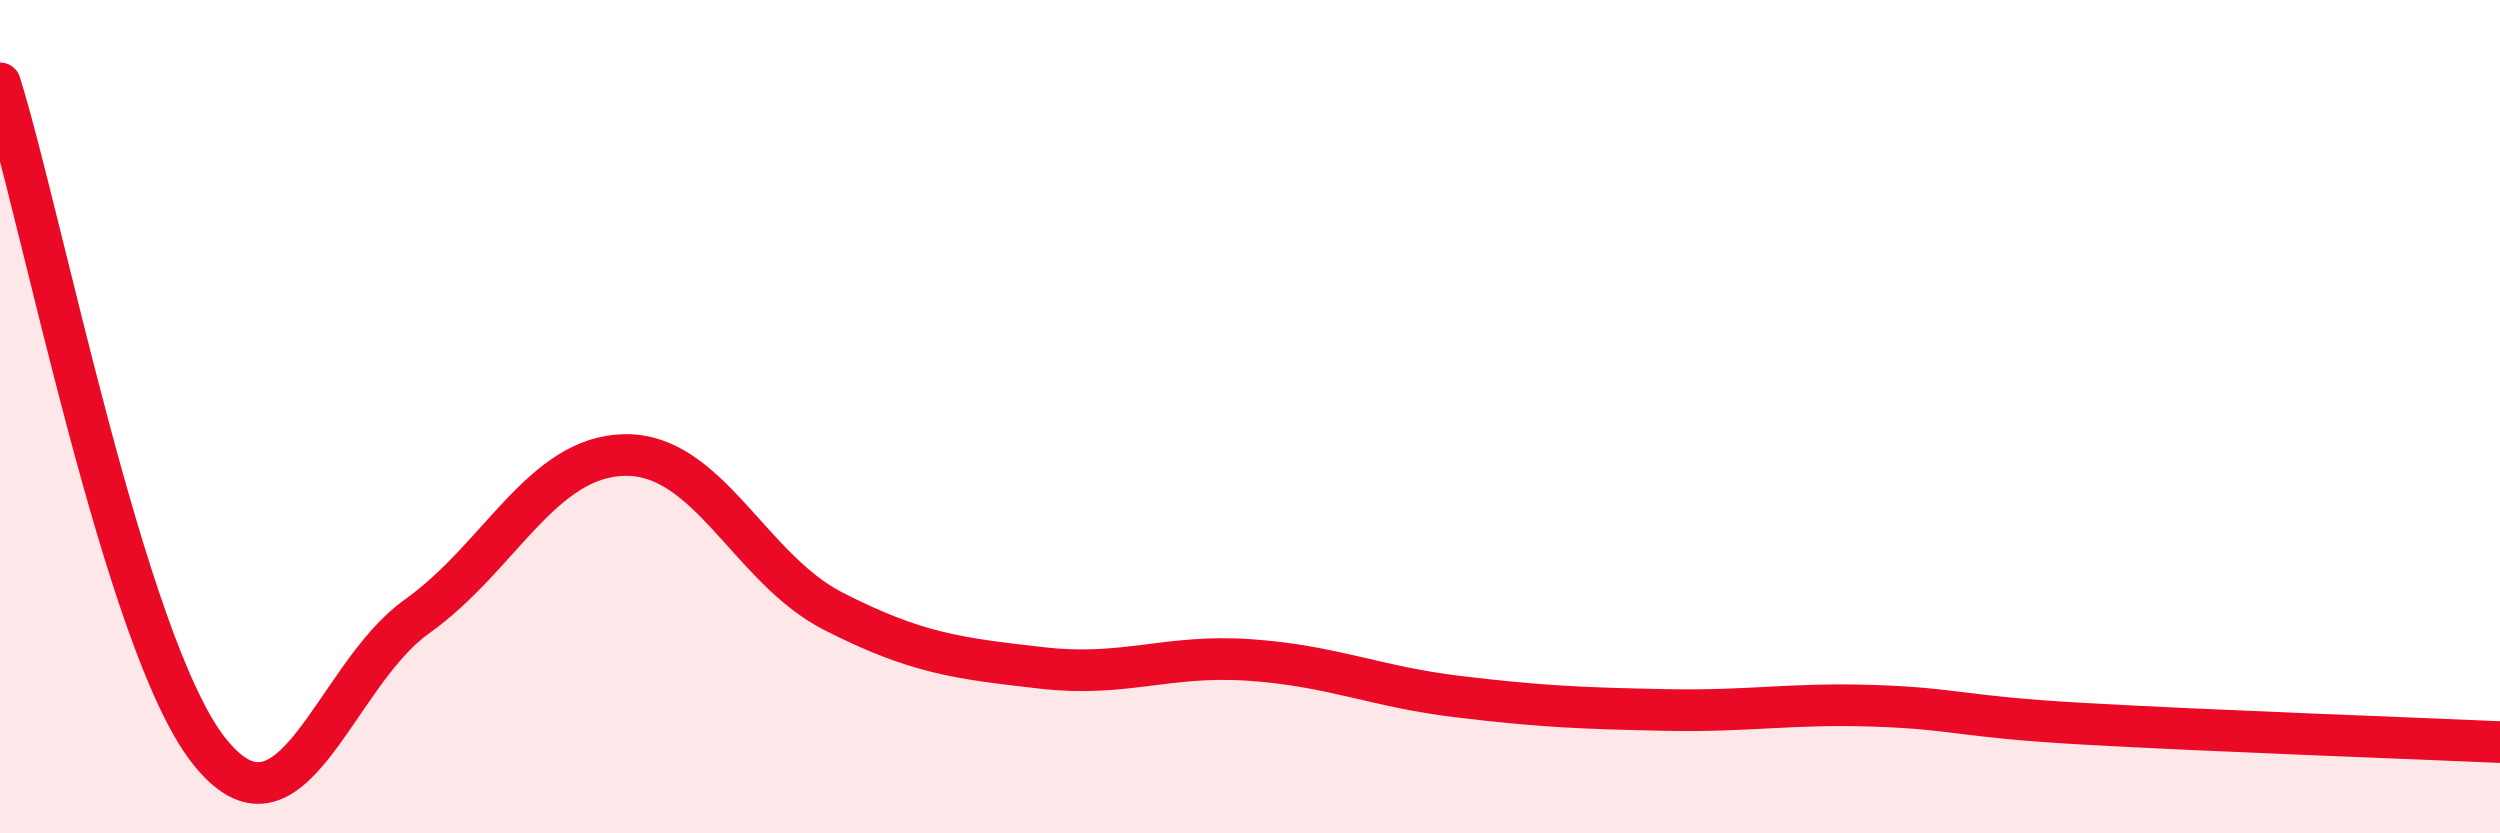
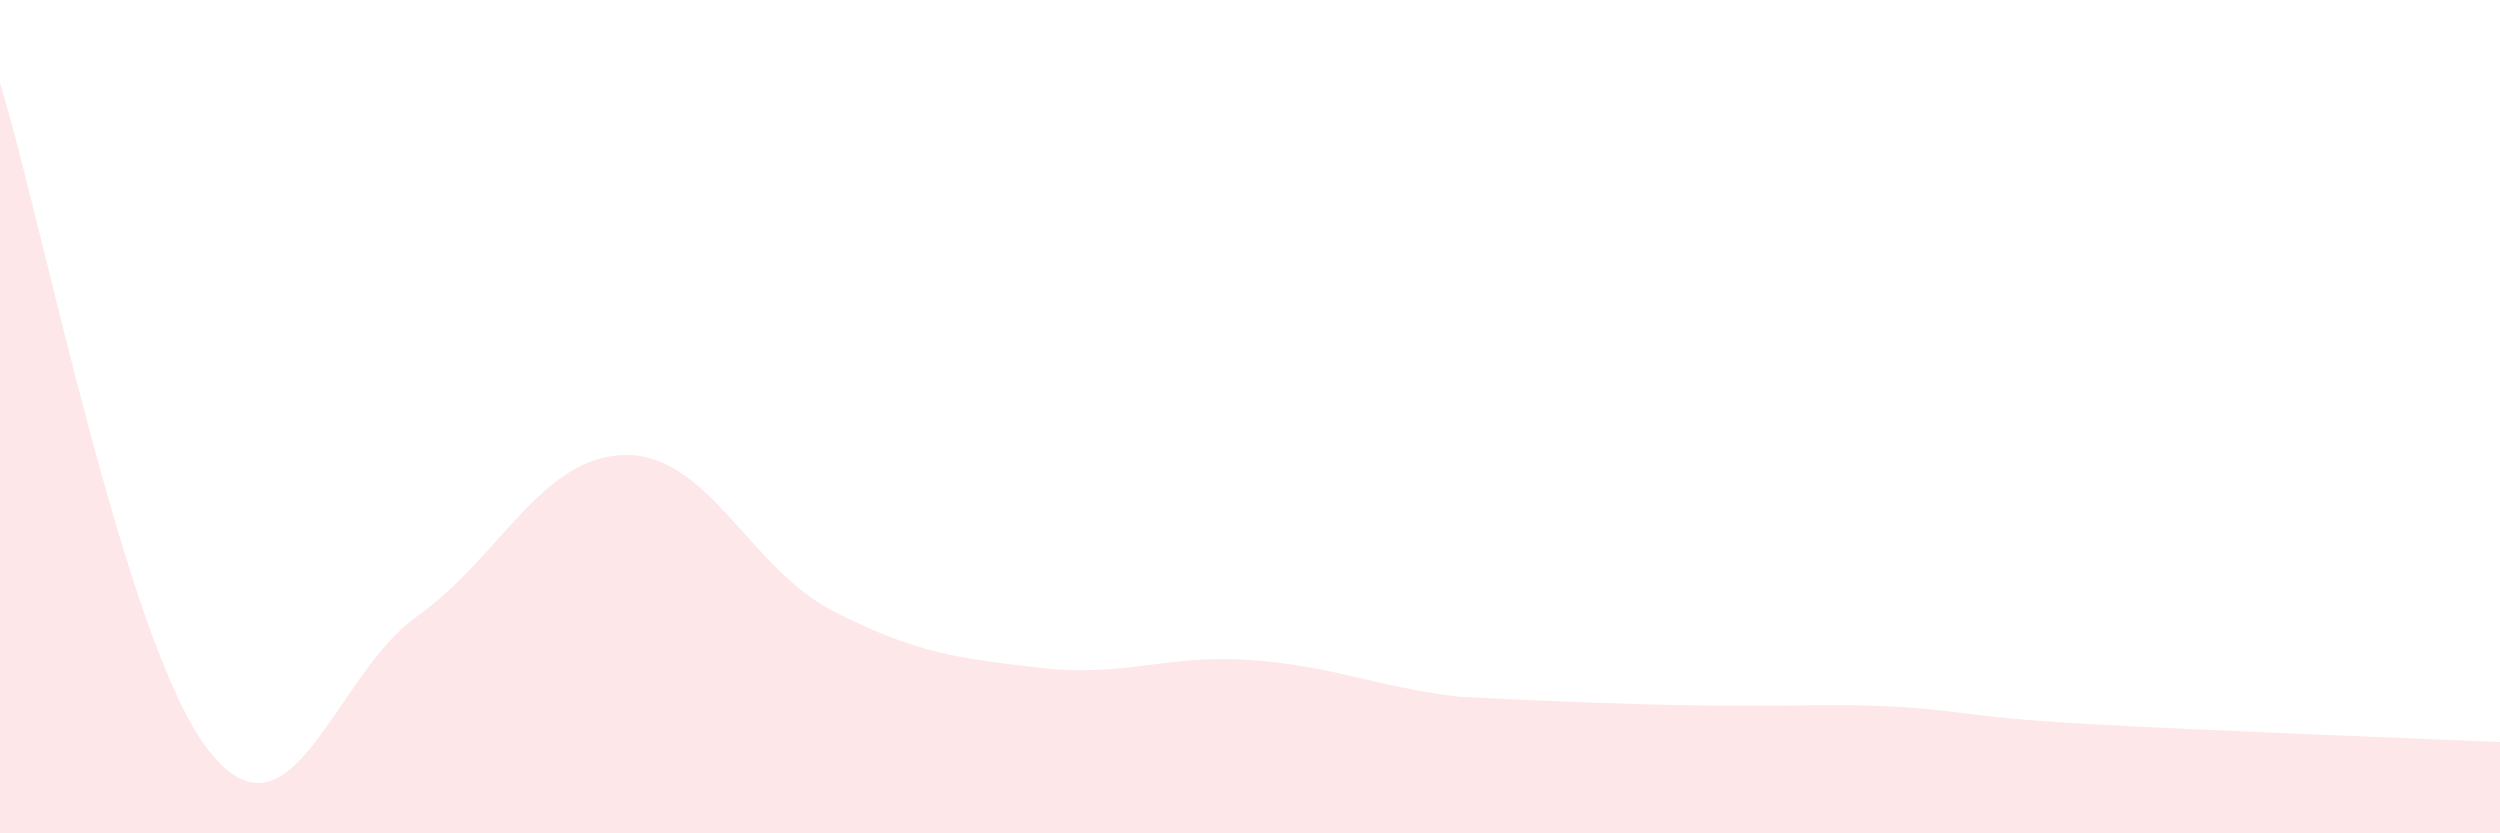
<svg xmlns="http://www.w3.org/2000/svg" width="60" height="20" viewBox="0 0 60 20">
-   <path d="M 0,2 C 1,5.2 3,15.44 5,18 C 7,20.56 8,16.22 10,14.8 C 12,13.38 13,10.95 15,10.92 C 17,10.89 18,13.65 20,14.67 C 22,15.69 23,15.8 25,16.03 C 27,16.26 28,15.7 30,15.84 C 32,15.98 33,16.48 35,16.72 C 37,16.96 38,17 40,17.04 C 42,17.08 43,16.87 45,16.94 C 47,17.01 47,17.2 50,17.37 C 53,17.54 58,17.72 60,17.81L60 20L0 20Z" fill="#EB0A25" opacity="0.1" stroke-linecap="round" stroke-linejoin="round" />
-   <path d="M 0,2 C 1,5.2 3,15.44 5,18 C 7,20.56 8,16.22 10,14.8 C 12,13.38 13,10.95 15,10.92 C 17,10.89 18,13.65 20,14.67 C 22,15.69 23,15.8 25,16.03 C 27,16.26 28,15.7 30,15.84 C 32,15.98 33,16.48 35,16.72 C 37,16.96 38,17 40,17.04 C 42,17.08 43,16.87 45,16.94 C 47,17.01 47,17.2 50,17.37 C 53,17.54 58,17.72 60,17.81" stroke="#EB0A25" stroke-width="1" fill="none" stroke-linecap="round" stroke-linejoin="round" />
+   <path d="M 0,2 C 1,5.2 3,15.44 5,18 C 7,20.56 8,16.22 10,14.8 C 12,13.38 13,10.95 15,10.92 C 17,10.89 18,13.65 20,14.67 C 22,15.69 23,15.8 25,16.03 C 27,16.26 28,15.7 30,15.84 C 32,15.98 33,16.48 35,16.72 C 42,17.08 43,16.87 45,16.94 C 47,17.01 47,17.2 50,17.37 C 53,17.54 58,17.72 60,17.81L60 20L0 20Z" fill="#EB0A25" opacity="0.1" stroke-linecap="round" stroke-linejoin="round" />
</svg>